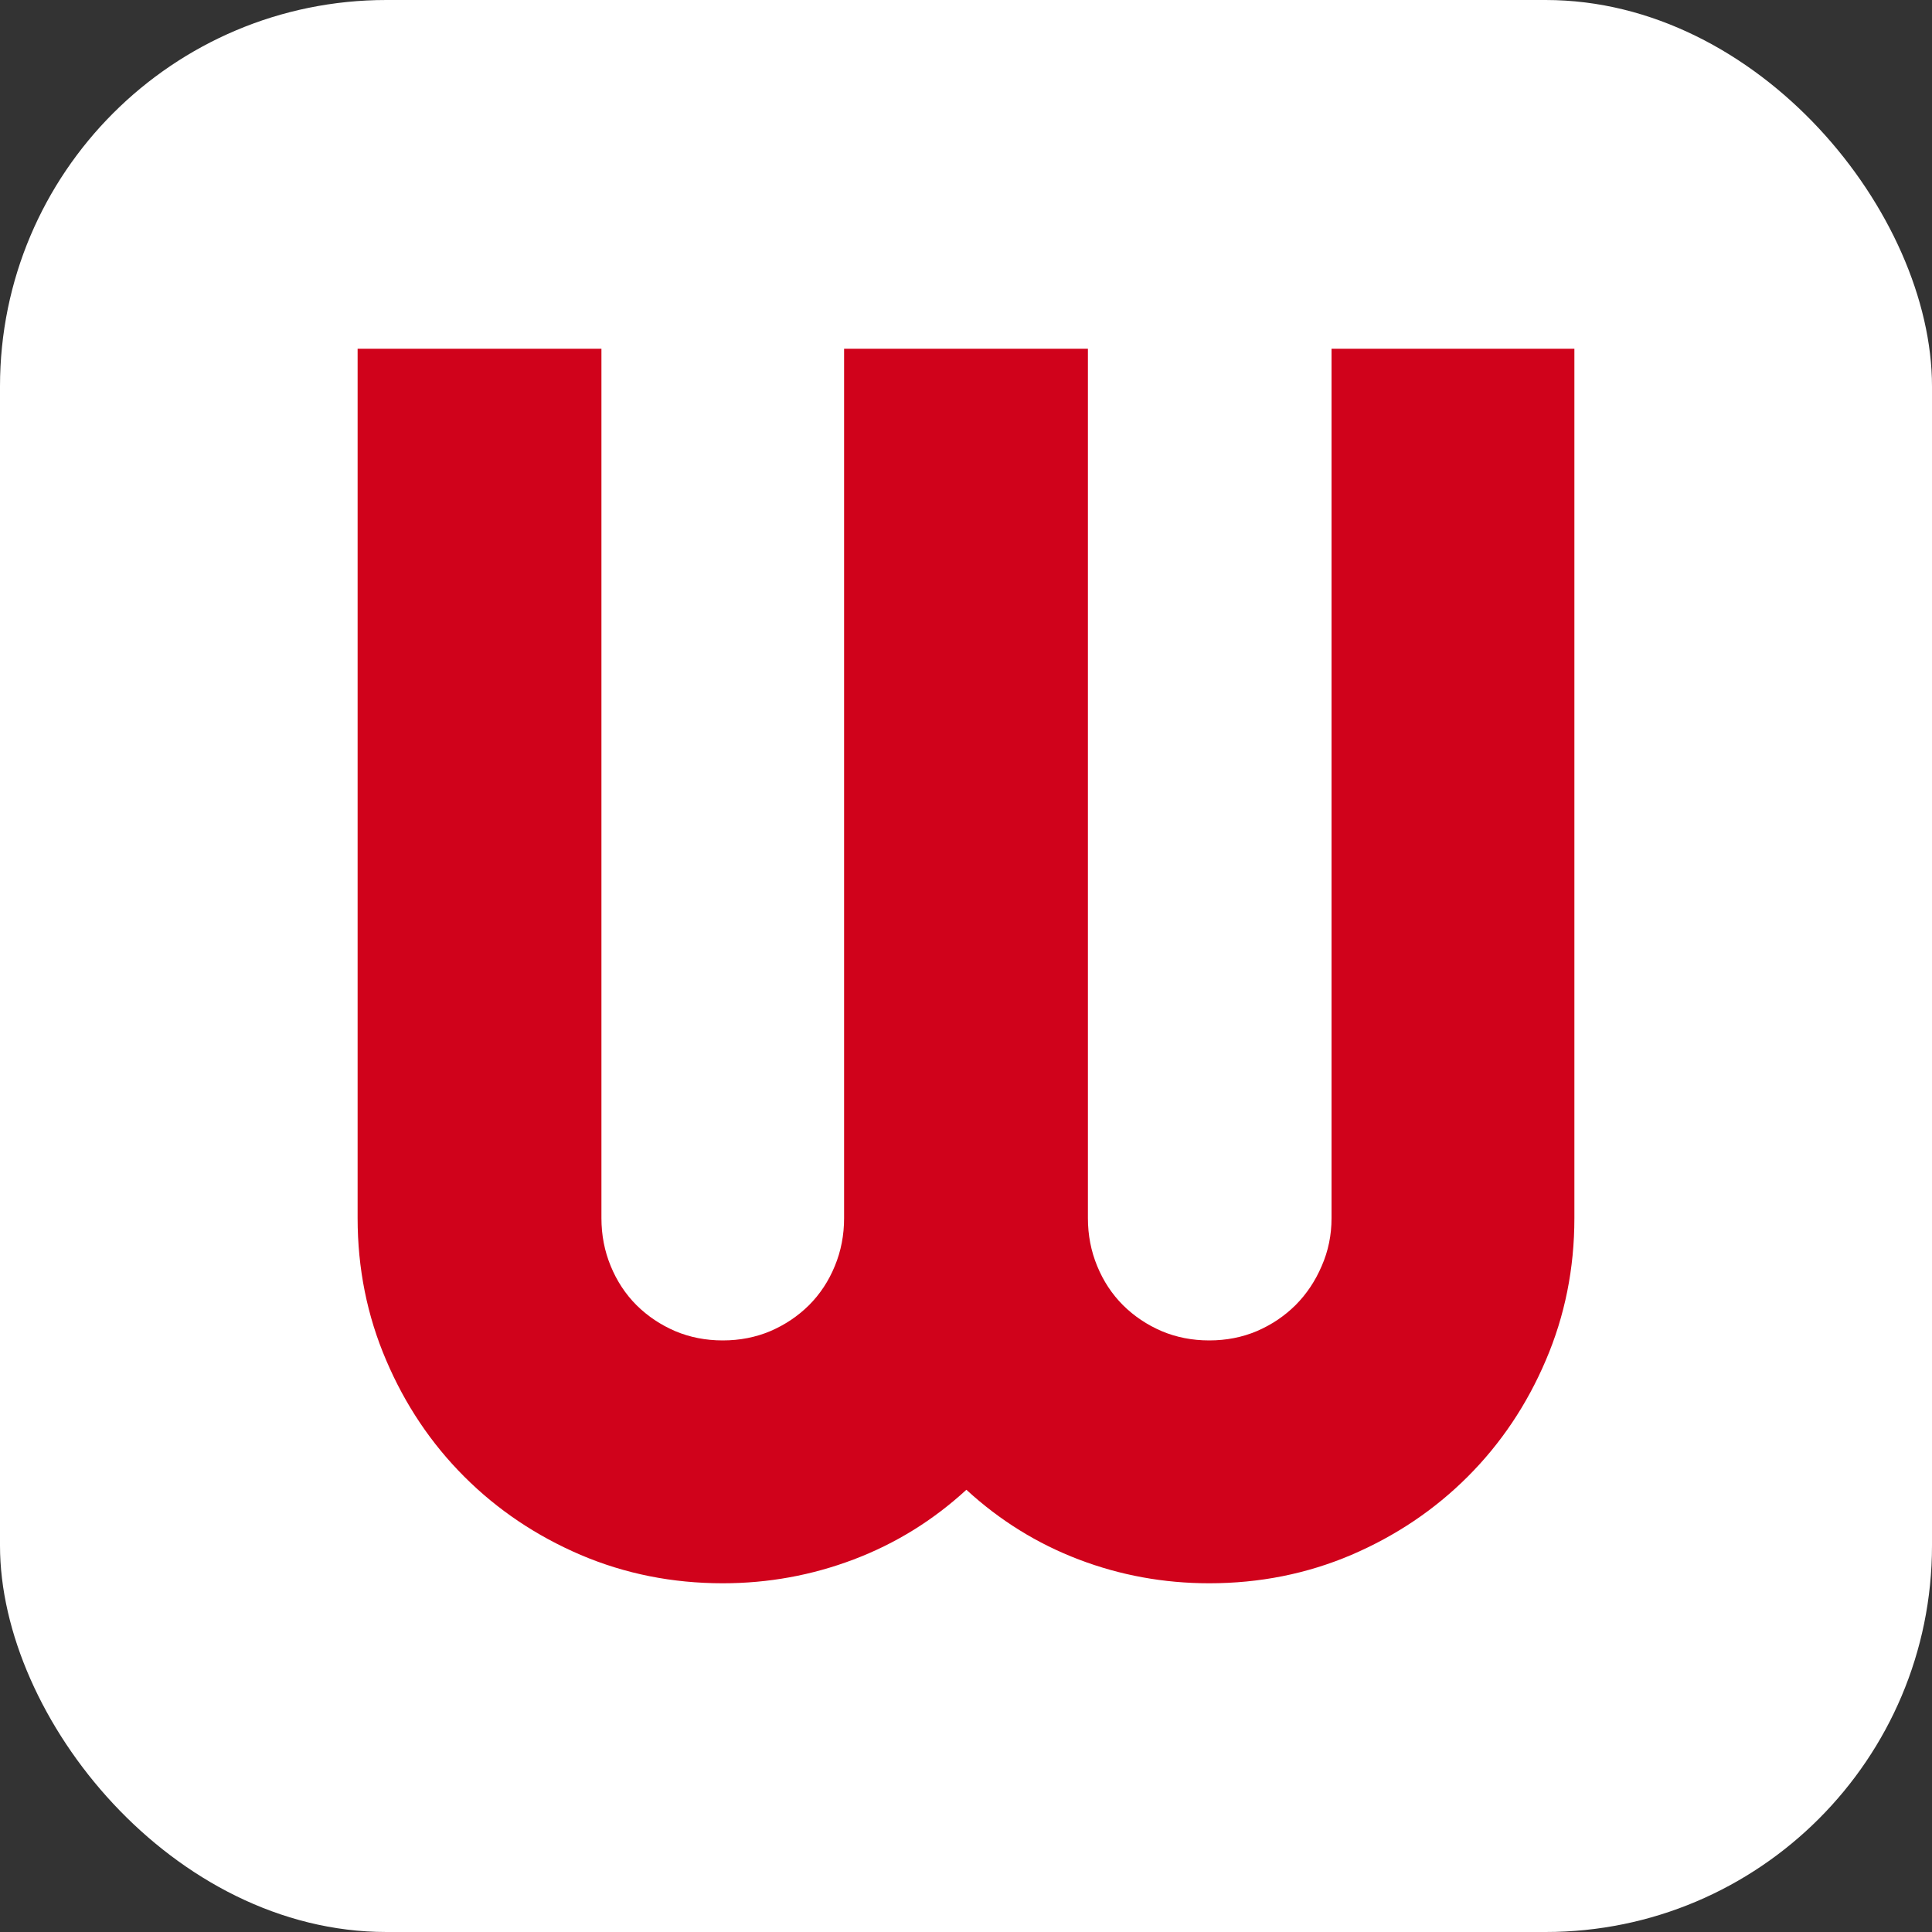
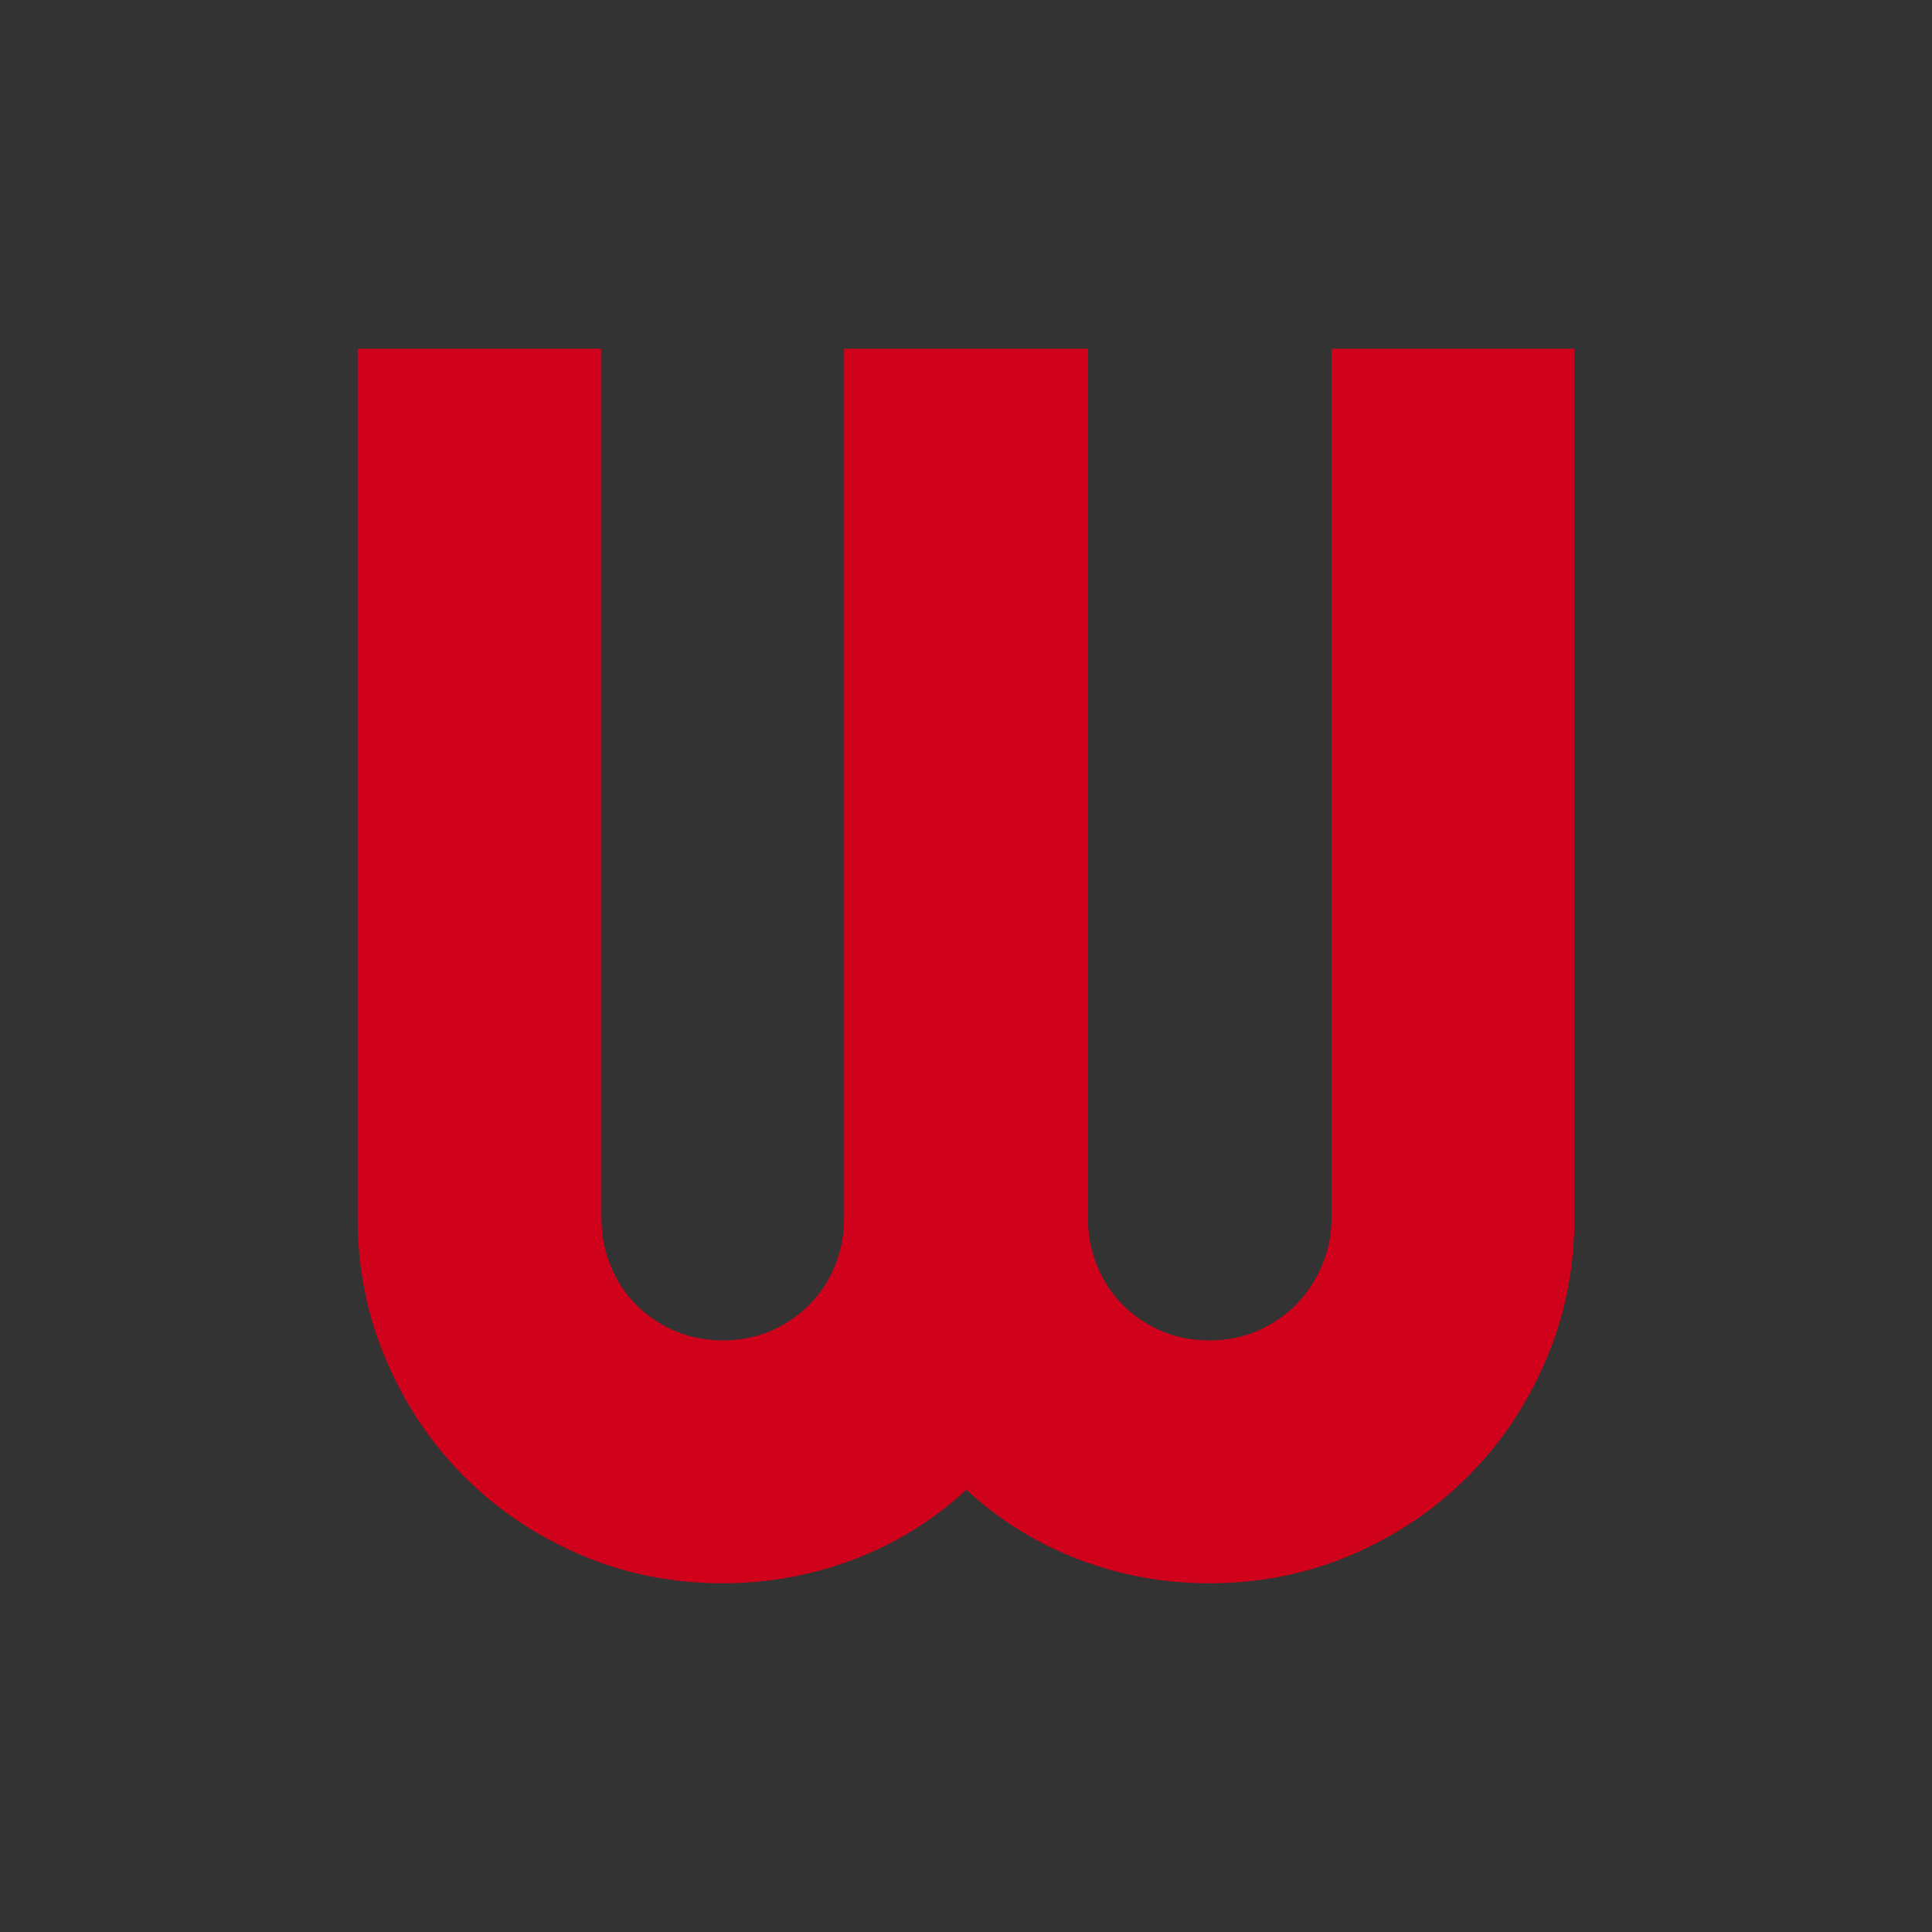
<svg xmlns="http://www.w3.org/2000/svg" width="256" height="256" viewBox="0 0 100 100">
  <rect x="0" y="0" width="100" height="100" fill="#333333" stroke="none" />
-   <rect width="100" height="100" rx="20" fill="#ffffff" />
  <path fill="#d0021b" d="M81.49 18.05L81.49 63.05Q81.49 66.96 80.01 70.41Q78.54 73.86 75.97 76.43Q73.40 79.00 69.95 80.48Q66.50 81.95 62.59 81.95L62.59 81.95Q59.07 81.95 55.84 80.72Q52.61 79.49 50.02 77.11L50.02 77.11Q47.43 79.49 44.18 80.72Q40.93 81.95 37.41 81.95L37.41 81.95Q33.50 81.95 30.05 80.48Q26.60 79.00 24.03 76.43Q21.46 73.86 19.99 70.41Q18.51 66.96 18.51 63.05L18.51 63.05L18.51 18.05L31.13 18.05L31.13 63.05Q31.13 64.37 31.61 65.53Q32.09 66.70 32.95 67.56Q33.81 68.41 34.95 68.90Q36.09 69.38 37.41 69.38L37.41 69.38Q38.73 69.38 39.87 68.90Q41.01 68.41 41.87 67.56Q42.73 66.70 43.21 65.53Q43.69 64.37 43.69 63.05L43.69 63.05L43.69 18.05L56.31 18.05L56.31 63.05Q56.31 64.37 56.79 65.53Q57.27 66.70 58.13 67.56Q58.99 68.41 60.13 68.90Q61.27 69.38 62.59 69.38L62.59 69.38Q63.91 69.38 65.05 68.90Q66.19 68.41 67.05 67.56Q67.91 66.70 68.41 65.53Q68.92 64.37 68.92 63.05L68.92 63.05L68.92 18.05L81.49 18.05Z" />
</svg>